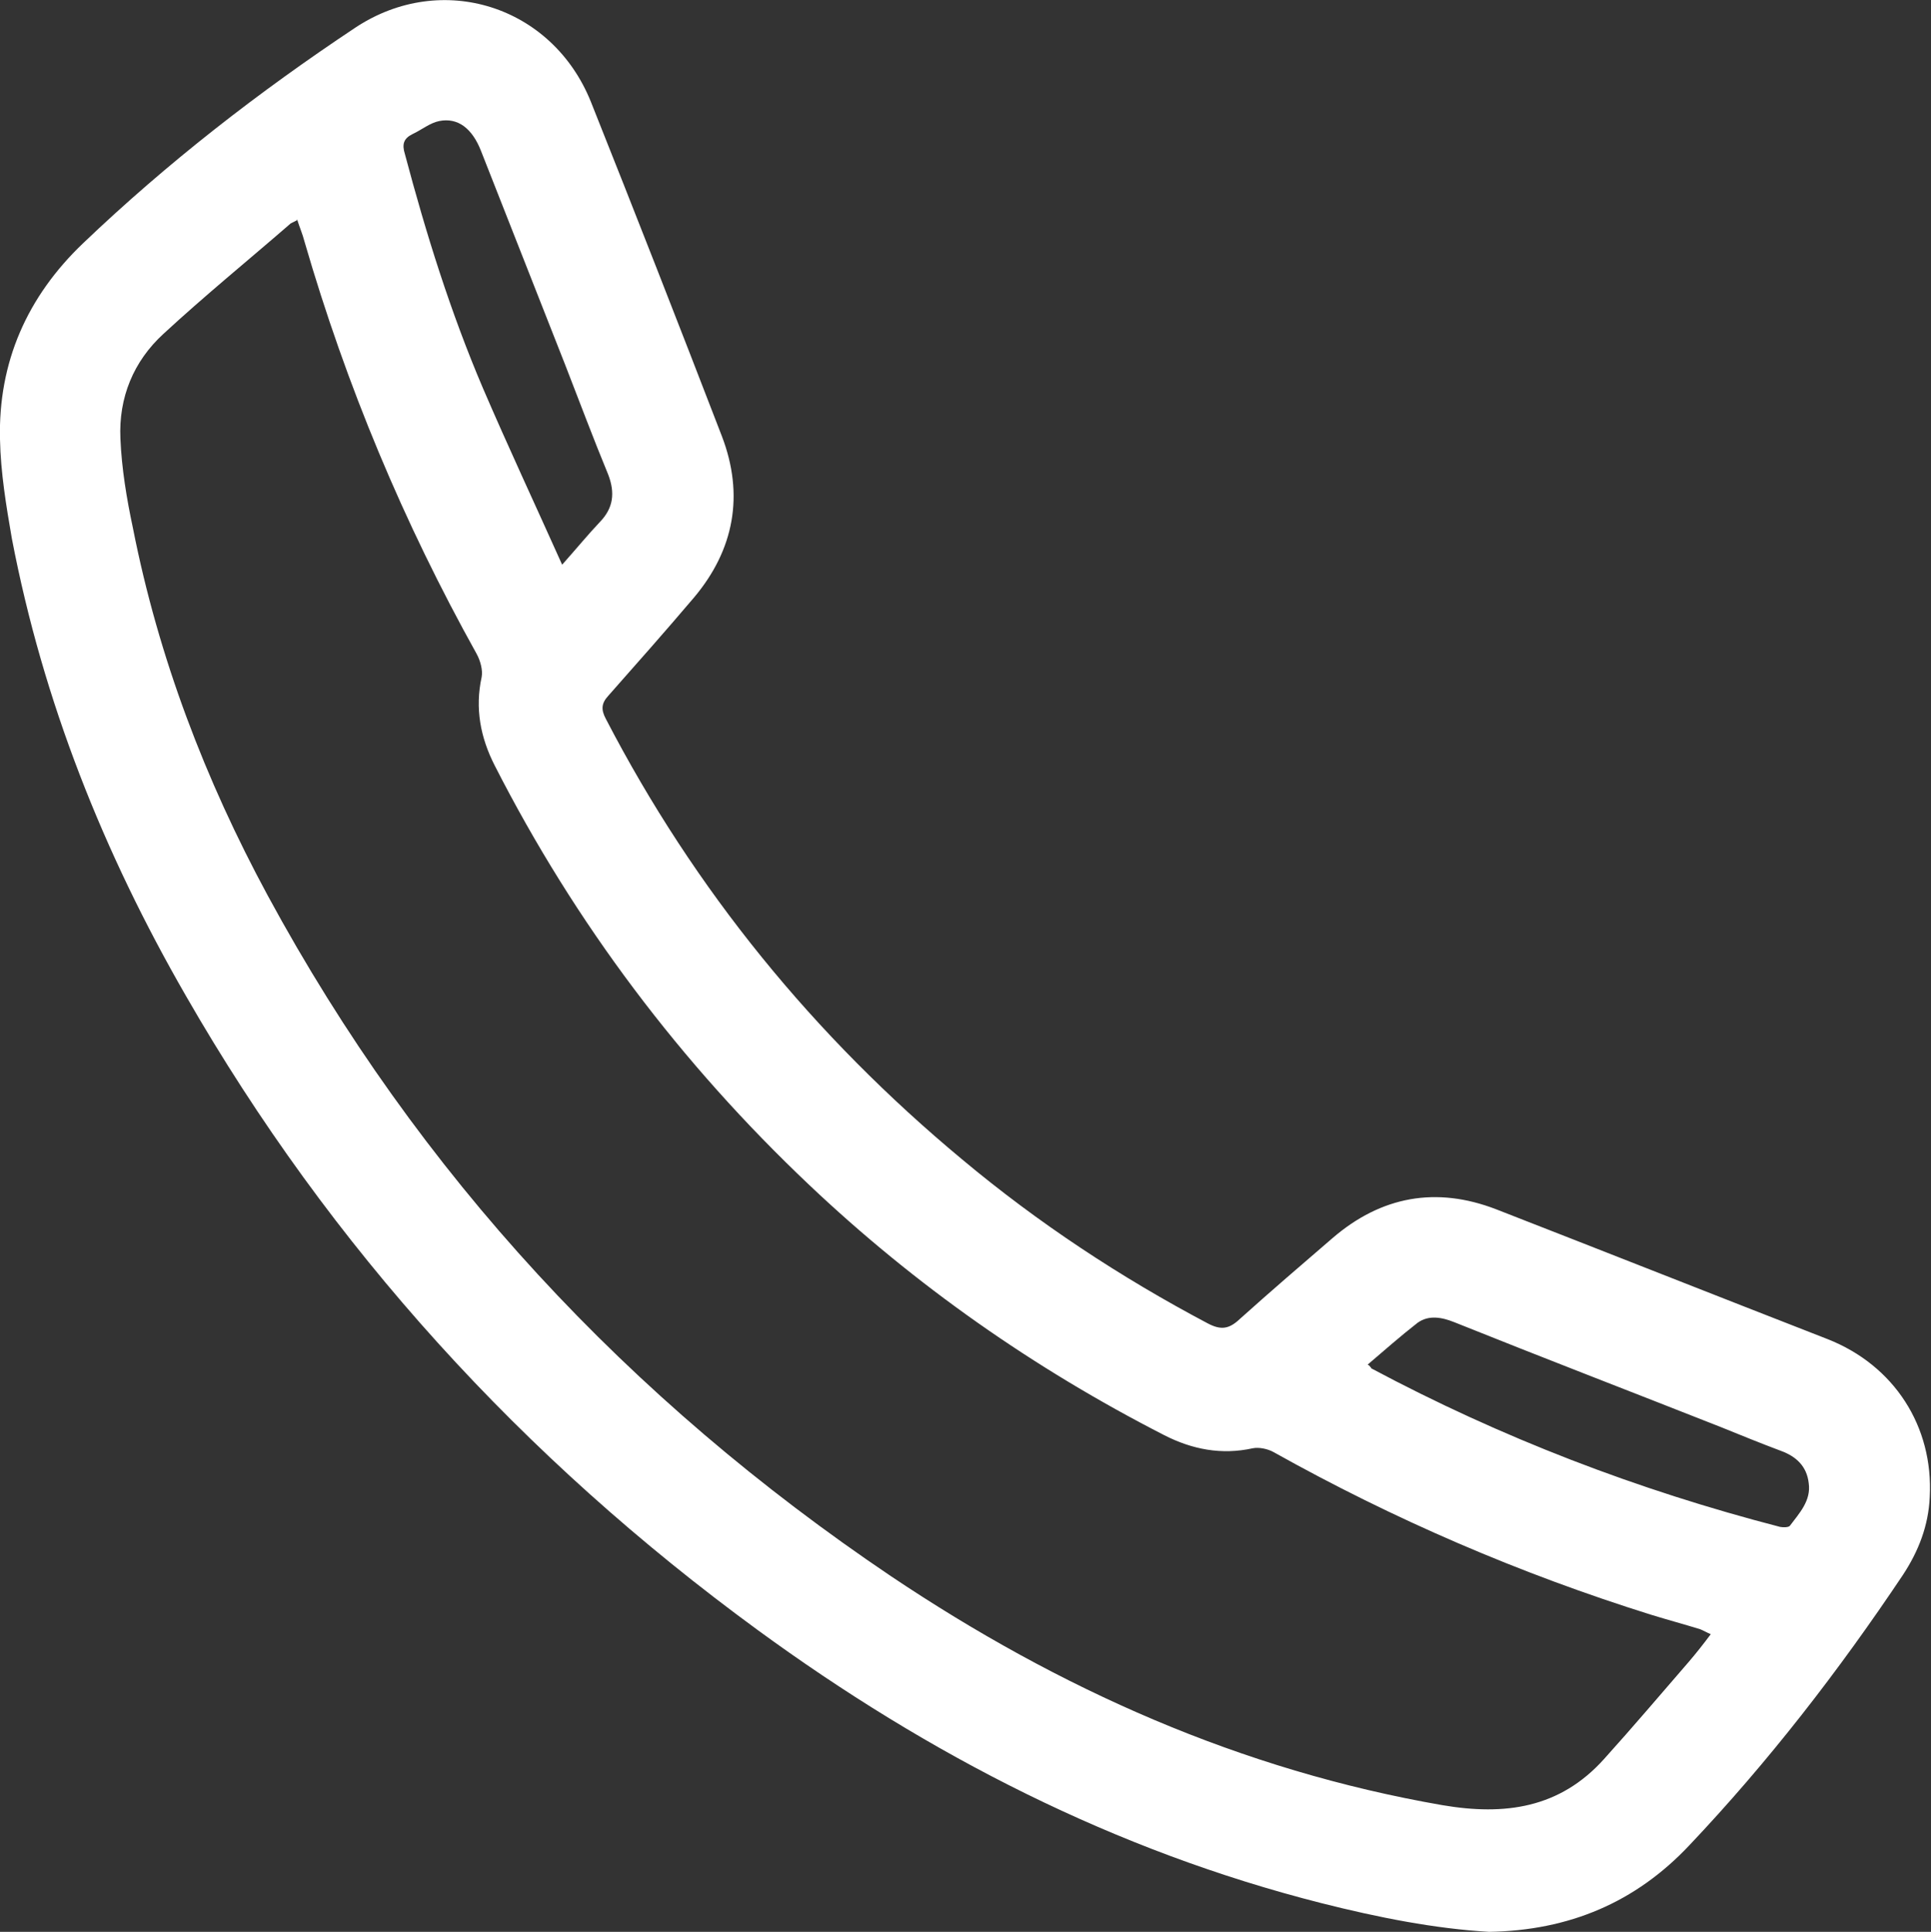
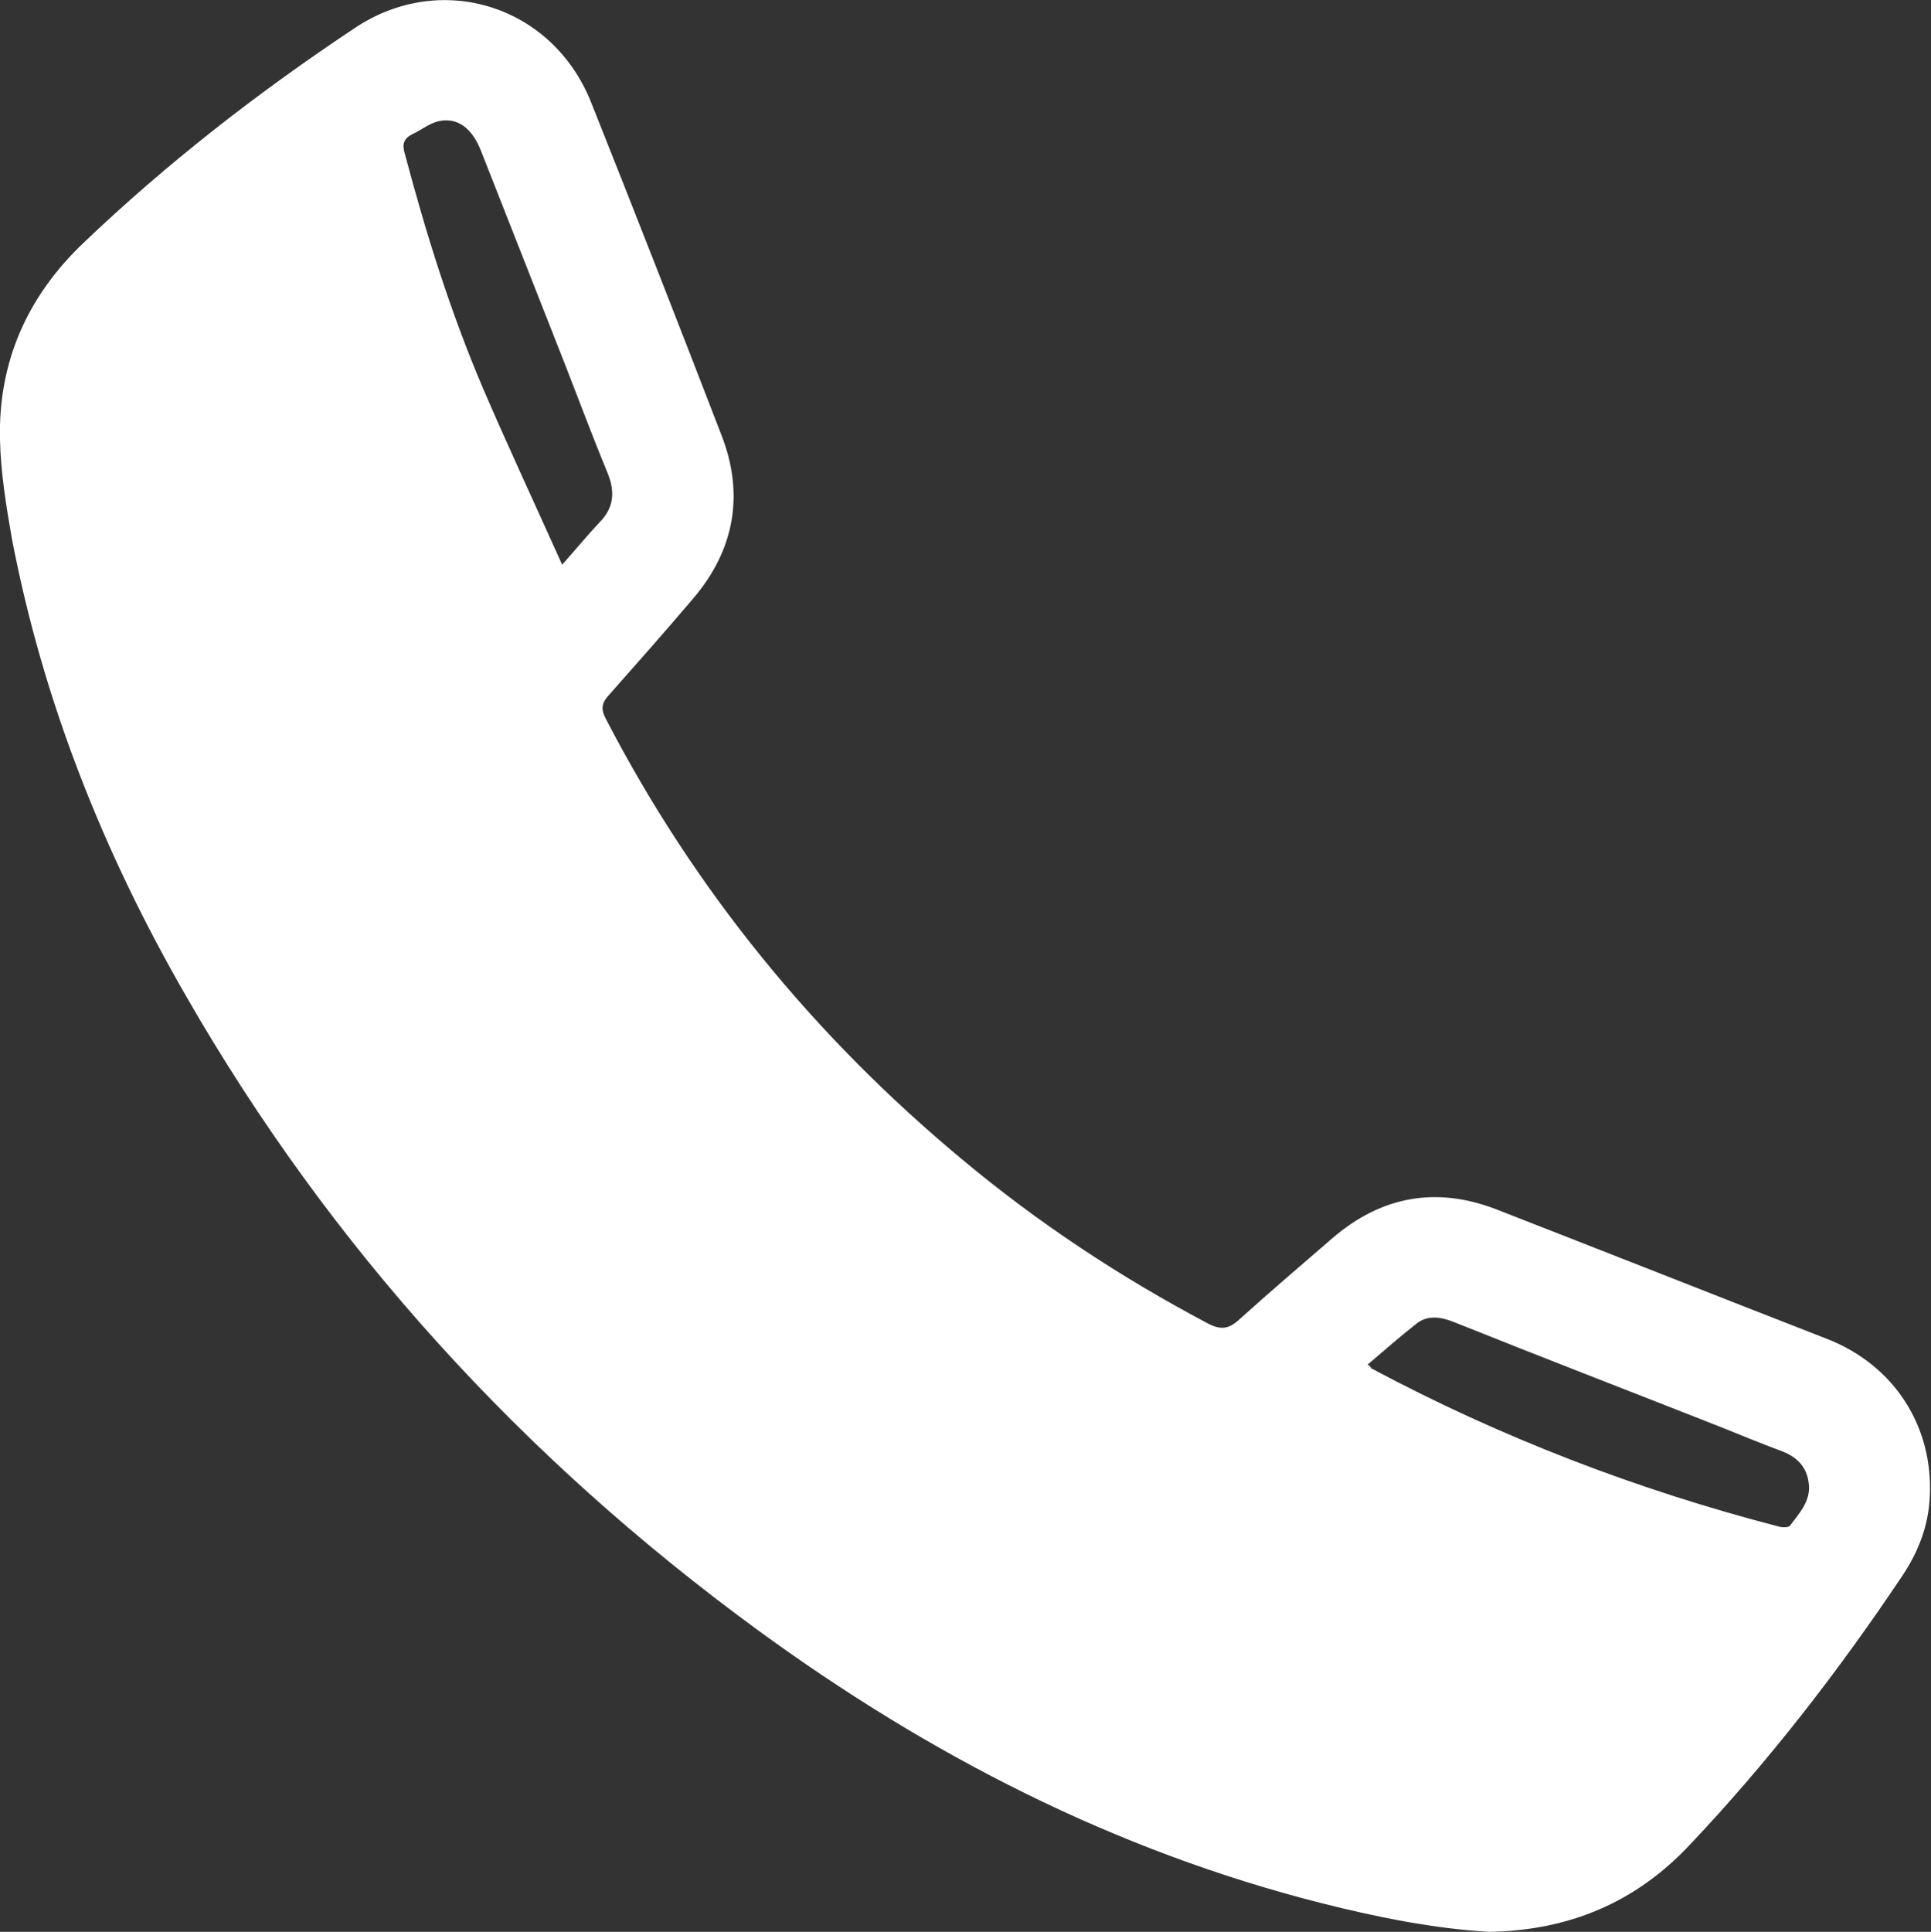
<svg xmlns="http://www.w3.org/2000/svg" id="Capa_2" data-name="Capa 2" viewBox="0 0 30.95 30.96">
  <rect x="0" y="0" width="30.95" height="30.96" fill="#333333" stroke="none" />
  <defs>
    <style>
      .cls-1 {
        fill: #fff;
      }
    </style>
  </defs>
  <g id="Capa_1-2" data-name="Capa 1">
-     <path class="cls-1" d="M23.87,30.96c-.87-.05-1.78-.23-2.69-.46-3.31-.84-6.29-2.37-9.04-4.38-3.76-2.75-6.84-6.12-9.16-10.16C1.66,13.67,.69,11.24,.19,8.63,.1,8.11,.01,7.57,0,7.04c-.03-1.24,.44-2.29,1.33-3.14C2.68,2.61,4.15,1.47,5.7,.44c1.38-.91,3.15-.35,3.77,1.19,.71,1.78,1.41,3.57,2.1,5.36,.36,.94,.2,1.82-.45,2.59-.45,.53-.91,1.05-1.37,1.57-.11,.12-.12,.22-.04,.37,1.42,2.74,3.34,5.09,5.71,7.06,1.22,1.02,2.54,1.89,3.94,2.63,.21,.11,.34,.09,.51-.07,.49-.44,.99-.87,1.49-1.3,.78-.67,1.66-.83,2.62-.46,1.77,.69,3.54,1.39,5.31,2.08,1.07,.42,1.7,1.4,1.64,2.53-.02,.46-.18,.87-.43,1.25-1.03,1.54-2.16,3-3.43,4.34-.85,.9-1.91,1.36-3.21,1.38ZM4.76,3.53s-.08,.04-.1,.05c-.68,.59-1.38,1.16-2.04,1.77-.48,.44-.72,1.02-.69,1.68,.02,.48,.1,.96,.2,1.43,.41,2.08,1.16,4.04,2.16,5.89,2.42,4.47,5.79,8.08,9.99,10.91,2.7,1.81,5.61,3.11,8.84,3.67,1,.17,1.88,.05,2.59-.74,.46-.51,.91-1.04,1.36-1.56,.12-.14,.23-.28,.35-.44-.07-.03-.12-.06-.17-.08-.26-.08-.52-.15-.78-.23-2.11-.66-4.13-1.53-6.06-2.61-.09-.05-.23-.08-.33-.06-.5,.11-.97,.02-1.42-.21-2.09-1.07-3.99-2.4-5.69-4.01-2.06-1.95-3.75-4.19-5.04-6.72-.23-.45-.32-.92-.21-1.42,.02-.11-.02-.26-.08-.37-1.17-2.1-2.09-4.3-2.76-6.61-.03-.12-.08-.23-.12-.36Zm4.25,5.52c.24-.27,.42-.49,.61-.69,.21-.22,.24-.46,.13-.75-.24-.58-.46-1.17-.69-1.76-.45-1.14-.9-2.29-1.35-3.43-.14-.36-.37-.54-.67-.48-.15,.03-.28,.14-.43,.21-.14,.07-.17,.16-.12,.32,.34,1.28,.73,2.53,1.25,3.75,.4,.93,.83,1.85,1.27,2.83Zm12.93,12.83s.04,.04,.04,.05c2.08,1.11,4.27,1.95,6.55,2.54,.05,.01,.14,.01,.16-.02,.15-.2,.34-.4,.3-.68-.03-.27-.2-.43-.45-.52-.32-.12-.64-.25-.96-.38-1.42-.56-2.85-1.11-4.27-1.68-.2-.08-.41-.12-.59,.01-.27,.21-.53,.44-.8,.67Z" />
+     <path class="cls-1" d="M23.87,30.96c-.87-.05-1.78-.23-2.69-.46-3.31-.84-6.29-2.37-9.04-4.38-3.76-2.75-6.84-6.12-9.16-10.16C1.66,13.67,.69,11.24,.19,8.63,.1,8.11,.01,7.57,0,7.04c-.03-1.24,.44-2.29,1.33-3.14C2.68,2.61,4.15,1.47,5.7,.44c1.38-.91,3.15-.35,3.77,1.19,.71,1.78,1.41,3.57,2.1,5.36,.36,.94,.2,1.82-.45,2.59-.45,.53-.91,1.05-1.37,1.57-.11,.12-.12,.22-.04,.37,1.42,2.74,3.34,5.09,5.71,7.06,1.22,1.02,2.54,1.89,3.94,2.63,.21,.11,.34,.09,.51-.07,.49-.44,.99-.87,1.49-1.3,.78-.67,1.66-.83,2.62-.46,1.77,.69,3.54,1.39,5.31,2.08,1.07,.42,1.7,1.4,1.64,2.53-.02,.46-.18,.87-.43,1.25-1.03,1.54-2.16,3-3.43,4.34-.85,.9-1.91,1.36-3.21,1.38ZM4.76,3.53s-.08,.04-.1,.05Zm4.25,5.52c.24-.27,.42-.49,.61-.69,.21-.22,.24-.46,.13-.75-.24-.58-.46-1.17-.69-1.76-.45-1.14-.9-2.29-1.35-3.43-.14-.36-.37-.54-.67-.48-.15,.03-.28,.14-.43,.21-.14,.07-.17,.16-.12,.32,.34,1.28,.73,2.53,1.25,3.75,.4,.93,.83,1.85,1.27,2.83Zm12.93,12.83s.04,.04,.04,.05c2.08,1.11,4.27,1.95,6.55,2.54,.05,.01,.14,.01,.16-.02,.15-.2,.34-.4,.3-.68-.03-.27-.2-.43-.45-.52-.32-.12-.64-.25-.96-.38-1.42-.56-2.85-1.11-4.27-1.68-.2-.08-.41-.12-.59,.01-.27,.21-.53,.44-.8,.67Z" />
  </g>
</svg>